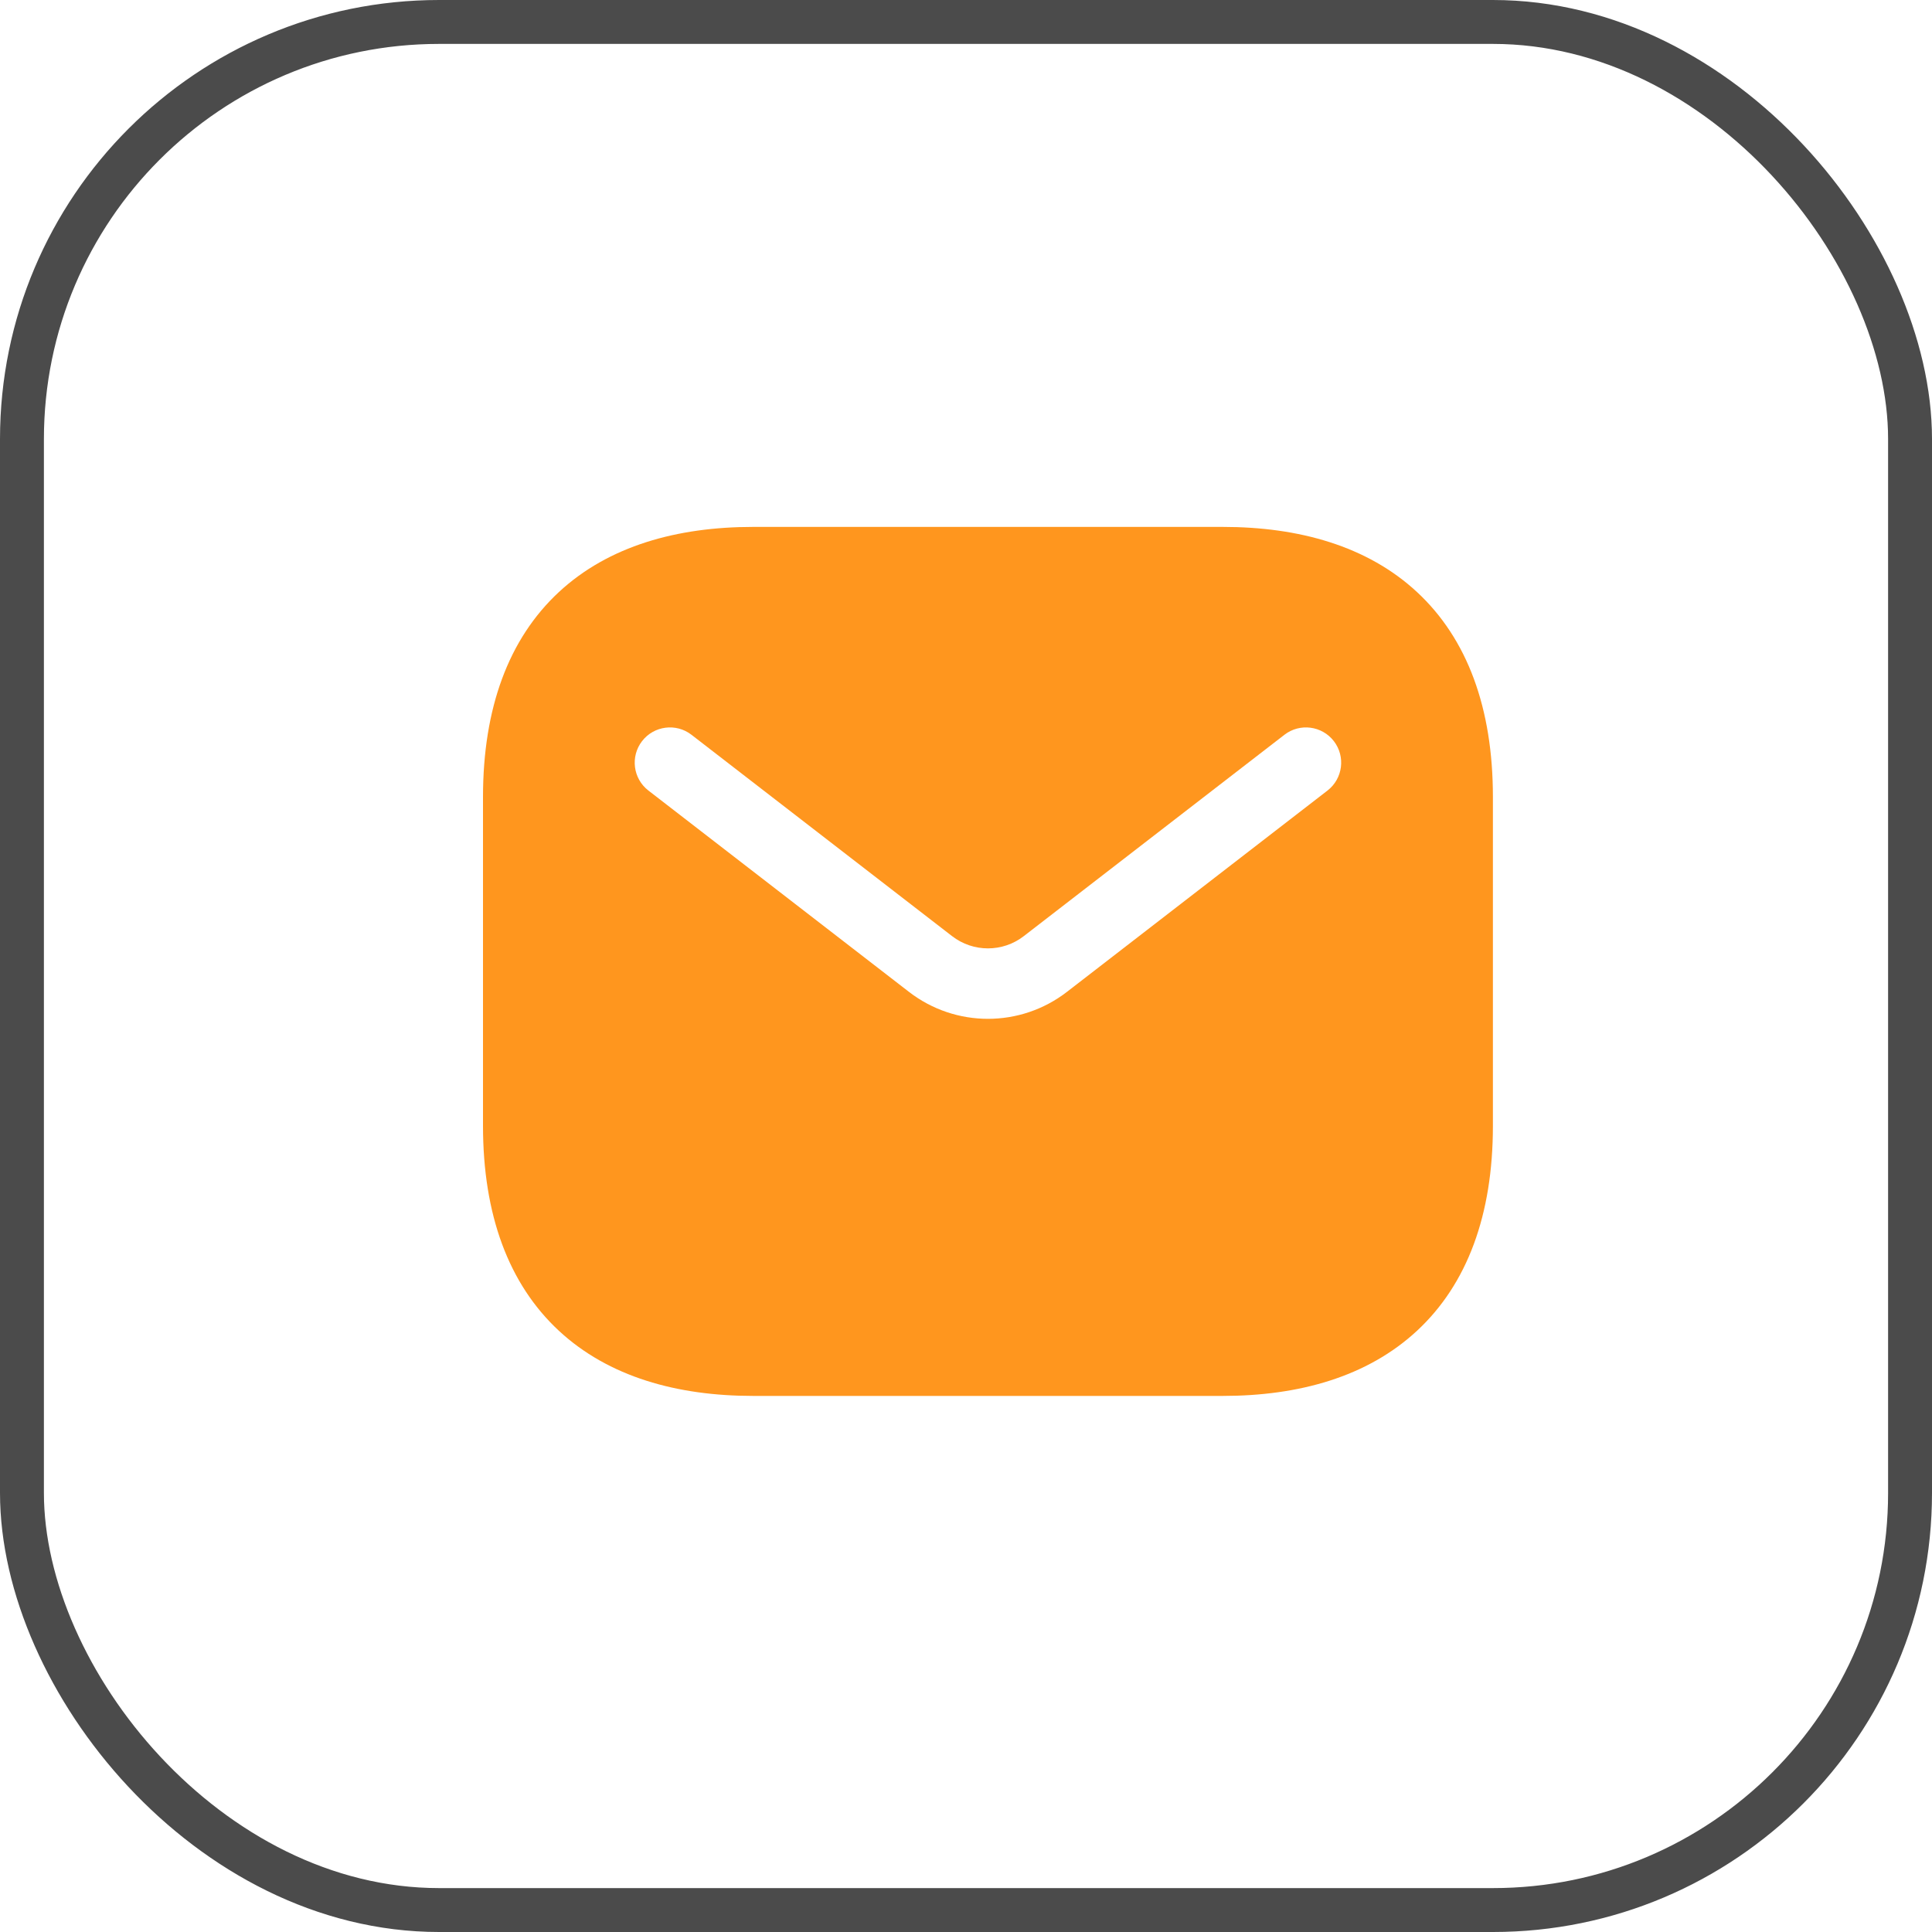
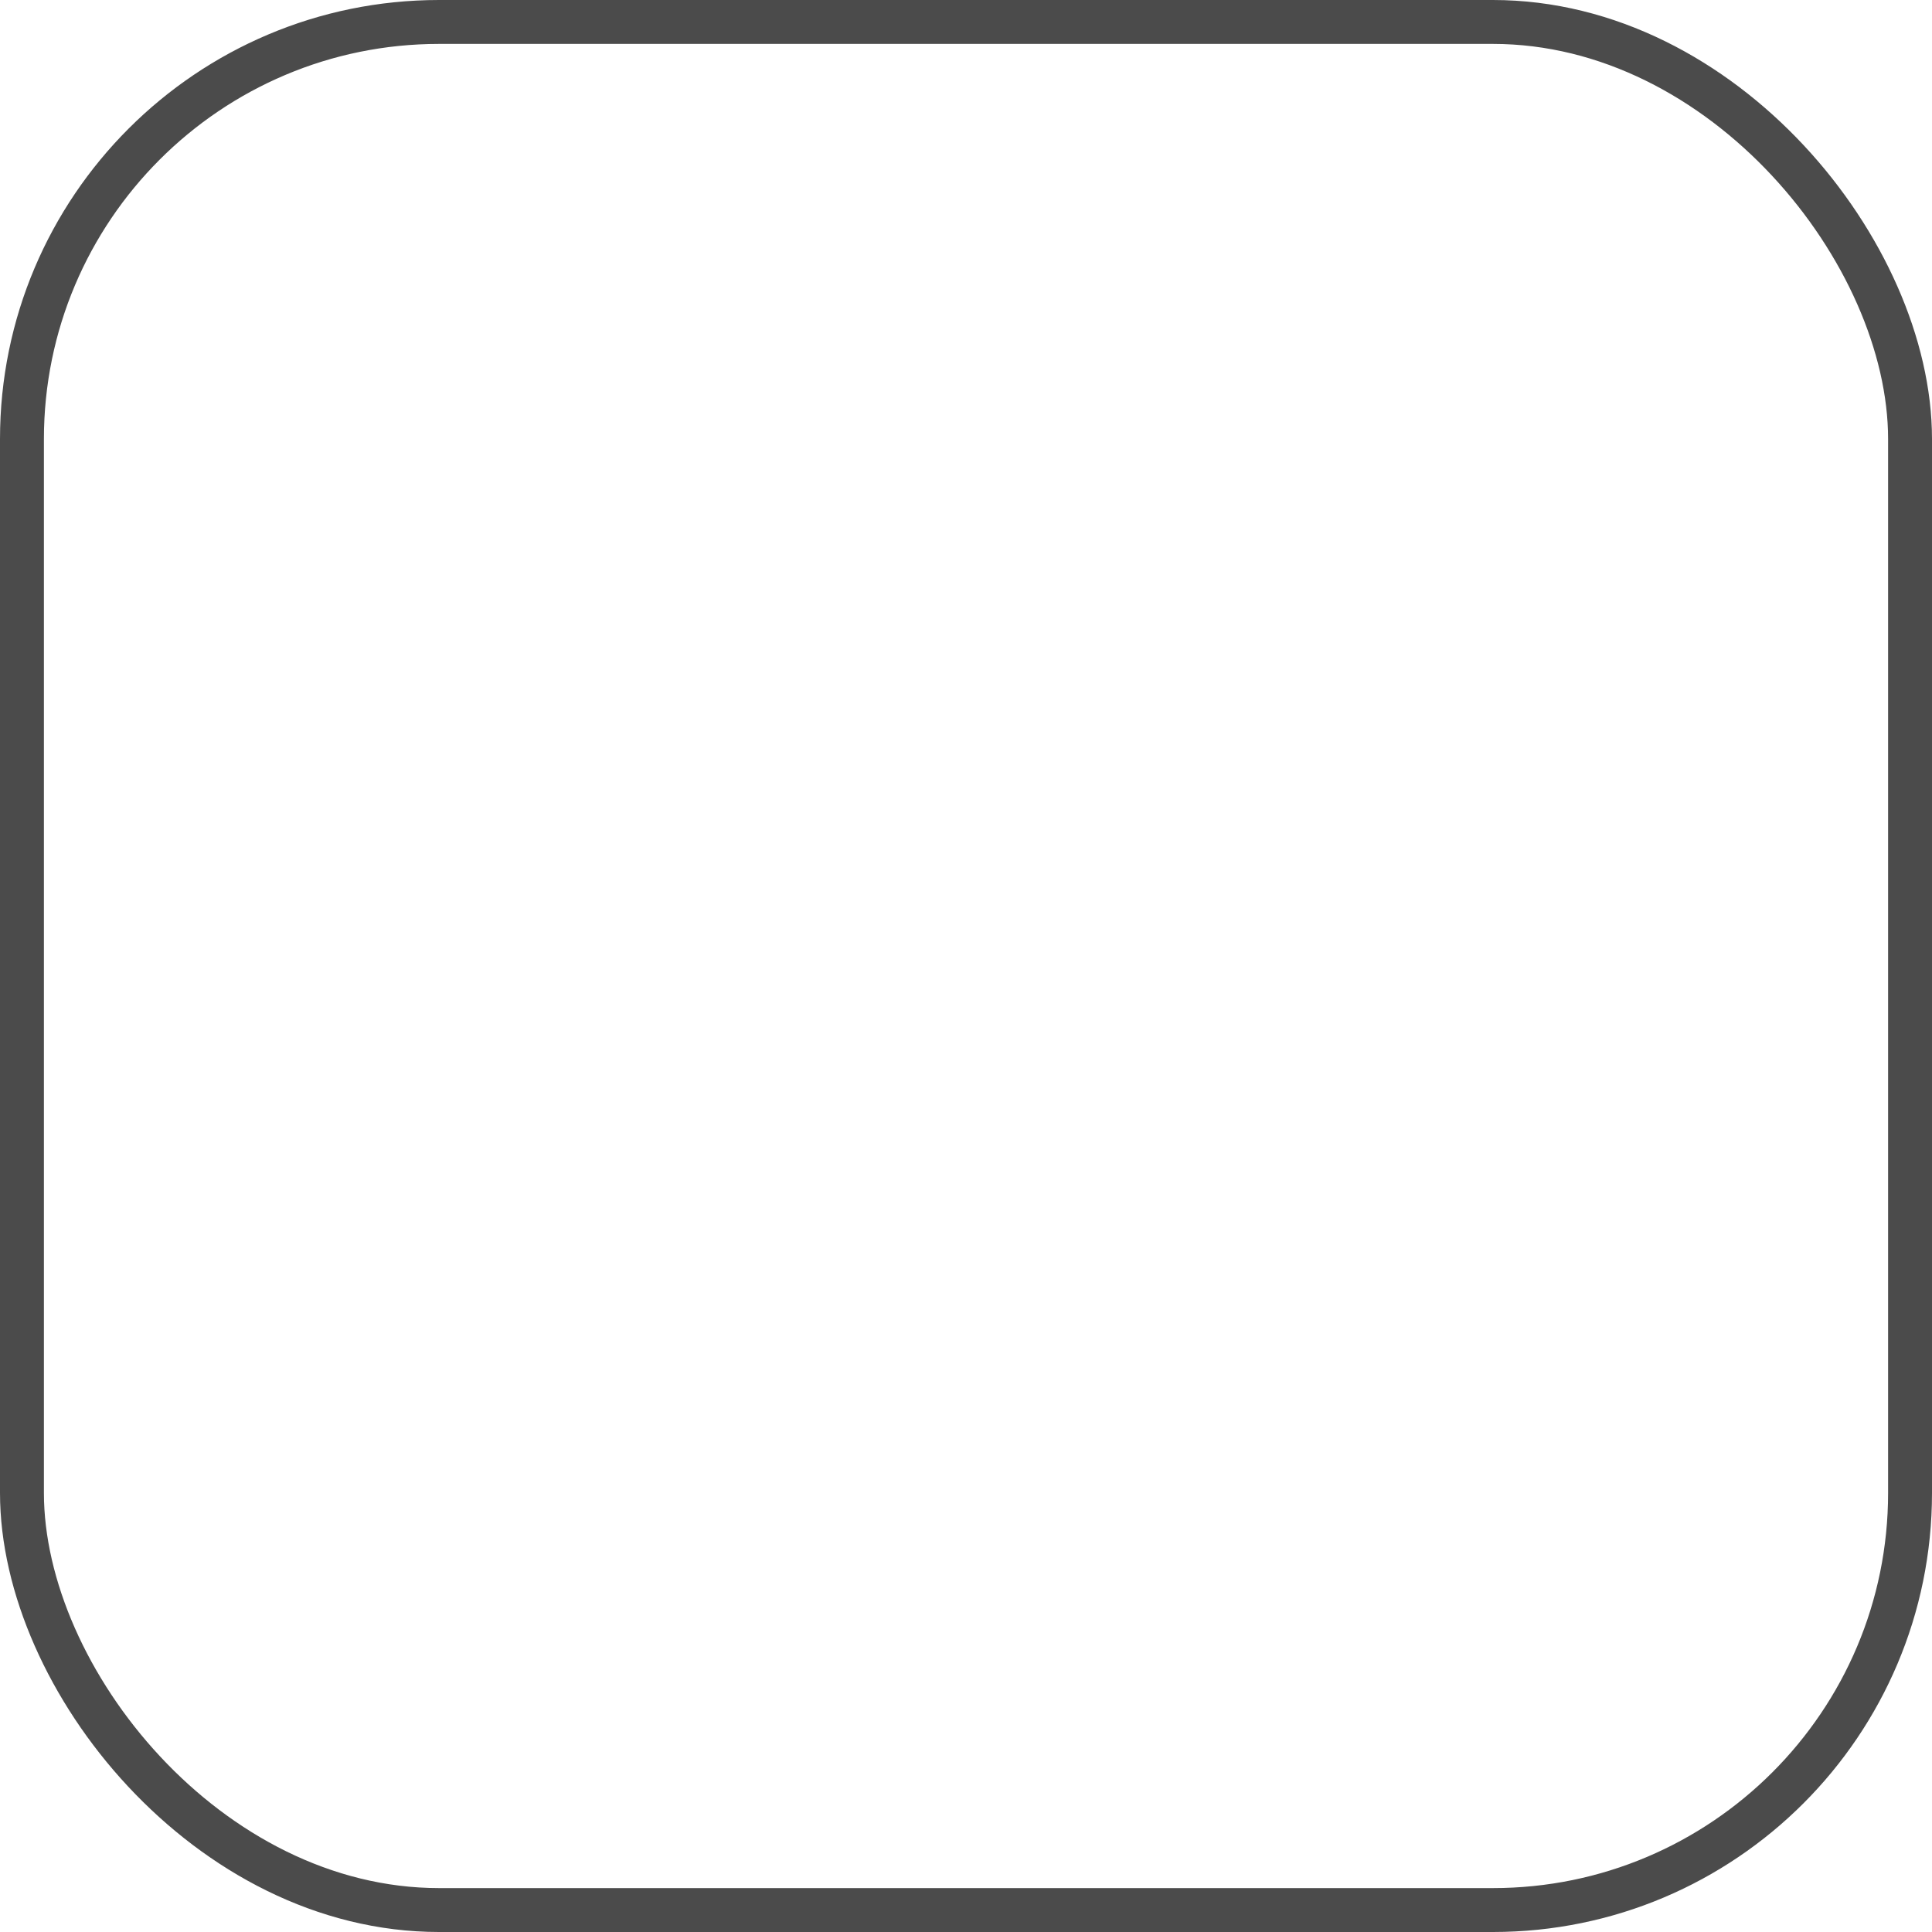
<svg xmlns="http://www.w3.org/2000/svg" width="44" height="44" viewBox="0 0 44 44" fill="none">
  <rect x="0.5" y="0.5" width="43" height="43" rx="9.5" stroke="#4B4B4B" />
-   <path fill-rule="evenodd" clip-rule="evenodd" d="M17.151 12C15.424 12 13.861 12.432 12.727 13.485C11.583 14.548 11 16.126 11 18.151V25.64C11 27.665 11.583 29.243 12.727 30.306C13.861 31.359 15.424 31.791 17.151 31.791H27.849C29.576 31.791 31.139 31.359 32.273 30.306C33.417 29.243 34 27.665 34 25.64V18.151C34 16.126 33.417 14.548 32.273 13.485C31.139 12.432 29.576 12 27.849 12H17.151ZM30.233 18.004C30.583 17.733 30.648 17.229 30.377 16.878C30.106 16.528 29.602 16.463 29.252 16.734L23.317 21.319C22.836 21.692 22.164 21.692 21.682 21.319L15.748 16.734C15.398 16.463 14.894 16.528 14.623 16.878C14.352 17.229 14.416 17.733 14.767 18.004L20.701 22.589C21.761 23.408 23.239 23.408 24.299 22.589L30.233 18.004Z" fill="#FF961E" />
</svg>